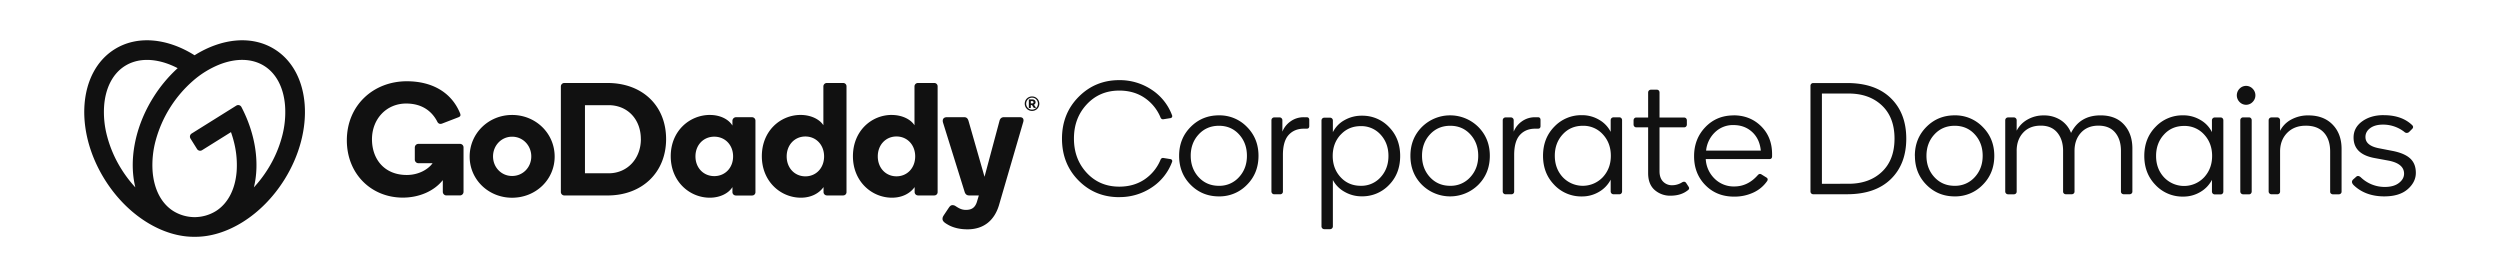
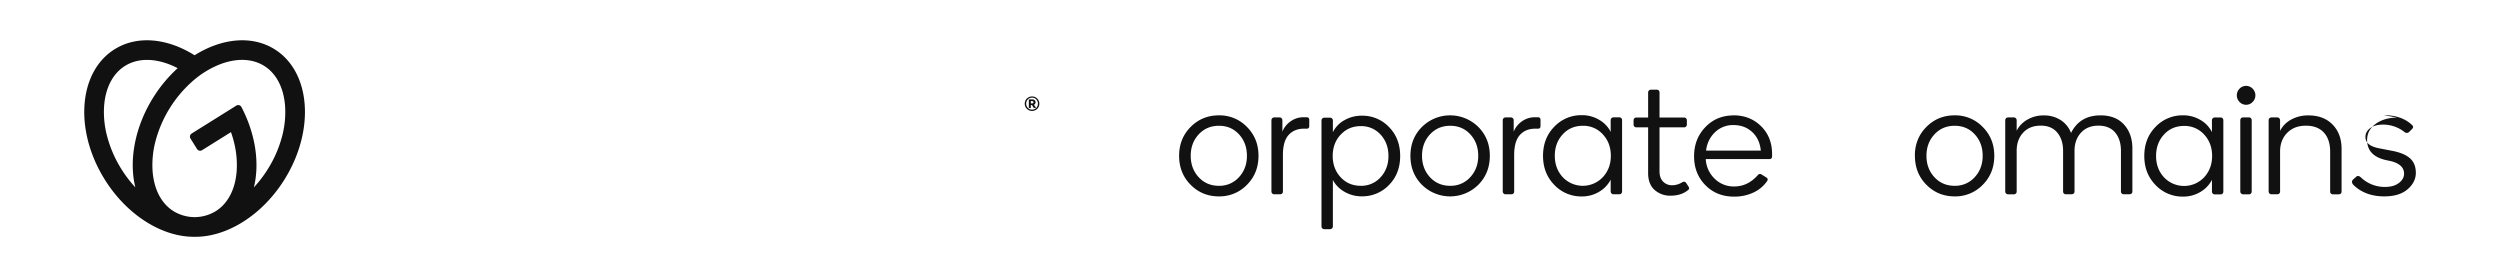
<svg xmlns="http://www.w3.org/2000/svg" id="GD_CORPORATE_DOMAINS_RGB_BLACK" viewBox="0 0 2672.63 297.5">
  <defs>
    <style>.cls-1{fill:#111;}</style>
  </defs>
-   <path class="cls-1" d="M1196.5,210.77q-25.86,0-43.51-17.84t-17.67-44.72q0-26.7,17.75-44.62t43.43-17.92a61.4,61.4,0,0,1,34.55,10.16,55.75,55.75,0,0,1,22,27.57,2.17,2.17,0,0,1-.18,1.9,2.23,2.23,0,0,1-1.72,1l-7.58,1.21c-1.5.11-2.53-.69-3.1-2.41a46.89,46.89,0,0,0-17.24-20.77q-11.37-7.5-26.7-7.49-21,0-34.73,14.73t-13.69,36.61q0,21.9,13.69,36.62t34.73,14.74q15.33,0,26.7-7.5a46.91,46.91,0,0,0,17.24-20.76c.57-1.73,1.6-2.53,3.1-2.42l7.58,1.21a2.26,2.26,0,0,1,1.72,1,2.17,2.17,0,0,1,.18,1.9,55.75,55.75,0,0,1-22,27.57,61.41,61.41,0,0,1-34.55,10.17" />
  <path class="cls-1" d="M1260.54,166.55q0-18.44,12.32-30.84t30.22-12.4a40.73,40.73,0,0,1,30,12.4q12.32,12.4,12.32,30.84,0,18.62-12.32,31a40.73,40.73,0,0,1-30,12.4q-17.91,0-30.22-12.4t-12.32-31m20.91-22.86q-8.51,9.21-8.5,22.86t8.5,22.87q8.52,9.21,21.63,9.21a27.94,27.94,0,0,0,21.44-9.21q8.52-9.22,8.51-22.87t-8.42-22.86q-8.41-9.23-21.53-9.22t-21.63,9.22" />
  <path class="cls-1" d="M1394,125.34h2.84c1.88,0,2.83,1,2.83,3v6.38c0,1.9-.88,2.84-2.66,2.84h-3q-10.28,0-16.4,6.73t-6.11,21.45v39.17a2.61,2.61,0,0,1-.88,2,2.88,2.88,0,0,1-2,.8h-6.39a3,3,0,0,1-3-3V128.53a2.92,2.92,0,0,1,.89-2.13,2.89,2.89,0,0,1,2.12-.88h5.86a2.7,2.7,0,0,1,1.94.88,2.92,2.92,0,0,1,.89,2.13v12.23a24.44,24.44,0,0,1,8.6-10.9,23.63,23.63,0,0,1,14.44-4.52" />
  <path class="cls-1" d="M1424.91,141.32a29.83,29.83,0,0,1,12.26-12.78,36.8,36.8,0,0,1,18.78-4.85,39,39,0,0,1,29,12.16q11.9,12.17,11.9,30.86,0,18.87-11.9,31a39.24,39.24,0,0,1-29.18,12.17,36.12,36.12,0,0,1-18.42-4.85,31.24,31.24,0,0,1-12.44-12.6V242a3,3,0,0,1-3,3h-6.17a3,3,0,0,1-3-3V128.8a3,3,0,0,1,3-3h6.17a3,3,0,0,1,3,3Zm8.29,2.64q-8.46,9.18-8.46,22.75t8.46,22.75q8.47,9.16,21.51,9.16a27.53,27.53,0,0,0,21.25-9.16q8.37-9.17,8.37-22.75T1476,144a27.53,27.53,0,0,0-21.25-9.16q-13.05,0-21.51,9.16" />
  <path class="cls-1" d="M1507.81,166.55q0-18.44,12.31-30.84a42.82,42.82,0,0,1,60.27,0q12.31,12.4,12.31,30.84,0,18.62-12.31,31a42.82,42.82,0,0,1-60.27,0q-12.31-12.4-12.31-31m20.91-22.86q-8.51,9.21-8.5,22.86t8.5,22.87q8.51,9.21,21.62,9.21a28,28,0,0,0,21.45-9.21q8.51-9.22,8.51-22.87t-8.42-22.86q-8.43-9.23-21.54-9.22t-21.62,9.22" />
  <path class="cls-1" d="M1641.23,125.34h2.83c1.89,0,2.84,1,2.84,3v6.38c0,1.9-.88,2.84-2.66,2.84h-3q-10.27,0-16.39,6.73t-6.12,21.45v39.17a2.62,2.62,0,0,1-.89,2,2.86,2.86,0,0,1-1.94.8h-6.38a2.91,2.91,0,0,1-2.13-.89,2.86,2.86,0,0,1-.89-2.12V128.53a3,3,0,0,1,3-3h5.84a2.74,2.74,0,0,1,2,.88,3,3,0,0,1,.88,2.13v12.23a24.49,24.49,0,0,1,8.59-10.9,23.68,23.68,0,0,1,14.45-4.52" />
  <path class="cls-1" d="M1661.64,197.66q-12.06-12.32-12.06-31.11t12.06-31.11a39.62,39.62,0,0,1,29.42-12.31,35.68,35.68,0,0,1,18.61,5A30.63,30.63,0,0,1,1721.9,141V128.44a3,3,0,0,1,3-3h6.38a2.64,2.64,0,0,1,2,.89,3.07,3.07,0,0,1,.8,2.12v76.22a3.08,3.08,0,0,1-.8,2.13,2.63,2.63,0,0,1-2,.88h-6.38a3,3,0,0,1-3-3V192.08A32,32,0,0,1,1709.58,205a35.2,35.2,0,0,1-18.52,5,39.58,39.58,0,0,1-29.42-12.31m8.95-54q-8.43,9.21-8.42,22.86t8.5,22.87a29.48,29.48,0,0,0,42.9-.09q8.51-9.3,8.5-22.78,0-13.65-8.5-22.86a27.92,27.92,0,0,0-21.45-9.22q-13.11,0-21.53,9.22" />
  <path class="cls-1" d="M1853.15,123.29q17.73,0,29.51,11.61t11.79,29.86v2.31c0,2-1,3-2.84,3h-68.06A31.3,31.3,0,0,0,1833,191a28.92,28.92,0,0,0,21.08,8.33q14.37,0,25-12c1.3-1.53,2.71-1.77,4.25-.71l5.14,3.19c1.42.95,1.65,2.19.71,3.72a36,36,0,0,1-14.53,12.23,47.63,47.63,0,0,1-20.92,4.43q-18.6,0-30.66-12.32t-12-30.92q0-18.44,12-31t30.22-12.58M1882.39,161q-1.23-12.58-9.3-19.94t-19.94-7.36a27.5,27.5,0,0,0-19.76,7.71,31.28,31.28,0,0,0-9.48,19.59Z" />
  <path class="cls-1" d="M2408.19,109a9.62,9.62,0,0,1-14,0,10.07,10.07,0,0,1,0-14.18,9.64,9.64,0,0,1,14,0,10,10,0,0,1,0,14.18Zm-3.81,98.73H2398a2.9,2.9,0,0,1-2.12-.89,2.87,2.87,0,0,1-.89-2.13v-76.2a2.87,2.87,0,0,1,.89-2.13,2.9,2.9,0,0,1,2.12-.89h6.38a2.62,2.62,0,0,1,2,.89,3.08,3.08,0,0,1,.8,2.13v76.2a3.08,3.08,0,0,1-.8,2.13A2.62,2.62,0,0,1,2404.38,207.76Z" />
-   <path class="cls-1" d="M1974.55,88.77q30.24,0,46.79,16.13t16.56,43.31q0,27.18-16.56,43.31t-46.79,16.14h-36.17a2.9,2.9,0,0,1-2.89-2.88V91.65a2.9,2.9,0,0,1,2.89-2.88Zm1.7,107.68q22.08,0,35.58-12.74t13.51-35.5q0-22.76-13.51-35.49T1976.25,100h-28.53v96.47Z" />
  <path class="cls-1" d="M2047.08,166.55q0-18.44,12.31-30.84t30.22-12.4a40.71,40.71,0,0,1,30,12.4Q2132,148.13,2132,166.55q0,18.62-12.32,31a40.71,40.71,0,0,1-30,12.4q-17.91,0-30.22-12.4t-12.31-31M2068,143.69q-8.5,9.21-8.51,22.86t8.51,22.87q8.51,9.21,21.62,9.21a28,28,0,0,0,21.45-9.21q8.51-9.22,8.51-22.87t-8.42-22.86q-8.43-9.23-21.54-9.22T2068,143.69" />
  <path class="cls-1" d="M2155.93,161.32v43.6a2.62,2.62,0,0,1-.89,2,2.86,2.86,0,0,1-1.95.8h-6.38a2.89,2.89,0,0,1-2.12-.89,2.85,2.85,0,0,1-.89-2.12V128.53a3,3,0,0,1,3-3h6.38a2.7,2.7,0,0,1,1.95.88,2.94,2.94,0,0,1,.89,2.13V139.7a28.75,28.75,0,0,1,11.43-11.79,33.91,33.91,0,0,1,17.46-4.52,32.39,32.39,0,0,1,18.17,5,28.24,28.24,0,0,1,11.07,13.74q9.41-18.8,31.55-18.79,16.13,0,25.08,9.84t8.95,25.61v46.08a2.62,2.62,0,0,1-.89,2,3.07,3.07,0,0,1-2.12.8h-6.21a3.07,3.07,0,0,1-2.12-.8,2.62,2.62,0,0,1-.89-2v-43.6q0-12.23-6.2-19.59t-17.9-7.35q-11.7,0-18.61,7.53t-6.92,19.41v43.6a2.61,2.61,0,0,1-.88,2,3.08,3.08,0,0,1-2.13.8h-6.2a3.08,3.08,0,0,1-2.13-.8,2.61,2.61,0,0,1-.88-2v-43.6q0-12-6.21-19.5t-17.72-7.44q-11.88,0-18.79,7.53t-6.91,19.41" />
  <path class="cls-1" d="M2304.42,197.82q-12.06-12.33-12.06-31.11t12.06-31.11a39.57,39.57,0,0,1,29.42-12.31,35.68,35.68,0,0,1,18.61,5,30.54,30.54,0,0,1,12.22,12.94V128.6a2.94,2.94,0,0,1,.89-2.13,2.9,2.9,0,0,1,2.13-.88h6.38a2.63,2.63,0,0,1,2,.88,3.12,3.12,0,0,1,.8,2.13v76.22a3.1,3.1,0,0,1-.8,2.13,2.63,2.63,0,0,1-2,.88h-6.38a3,3,0,0,1-3-3V192.24a31.88,31.88,0,0,1-12.31,12.93,35.2,35.2,0,0,1-18.52,5,39.57,39.57,0,0,1-29.42-12.31m8.95-54q-8.43,9.21-8.43,22.86t8.51,22.87a29.48,29.48,0,0,0,42.9-.09q8.49-9.3,8.5-22.78,0-13.65-8.5-22.86a27.94,27.94,0,0,0-21.45-9.22q-13.12,0-21.53,9.22" />
  <path class="cls-1" d="M2491.06,204.92V162q0-12.94-6.74-20.3T2465,134.38q-12.4,0-19.93,7.71T2437.53,162v42.89a2.62,2.62,0,0,1-.89,2,2.84,2.84,0,0,1-1.94.8h-6.38a2.91,2.91,0,0,1-2.13-.89,2.85,2.85,0,0,1-.89-2.12V128.53a3,3,0,0,1,3-3h6.38a2.68,2.68,0,0,1,1.94.88,2.94,2.94,0,0,1,.89,2.13v11.35a28.08,28.08,0,0,1,11.79-12,37.25,37.25,0,0,1,18.52-4.52q16.3,0,25.87,9.84t9.58,26v45.73a2.62,2.62,0,0,1-.89,2,3.08,3.08,0,0,1-2.13.8h-6.2a3.08,3.08,0,0,1-2.13-.8,2.61,2.61,0,0,1-.88-2" />
-   <path class="cls-1" d="M2548.35,123.13q19,0,30,10.28c1.77,1.54,1.83,3.07.18,4.61l-3,3a3.63,3.63,0,0,1-5.14,0,36.9,36.9,0,0,0-22.86-7.8q-8.68,0-13.74,3.81t-5,9.48q0,9,13.83,11.88l15.42,3q12.59,2.49,18.61,8.07t6,15.33q0,9.93-8.78,17.54t-24.9,7.62q-20,0-32.44-11.69-3.9-3.72-.71-6.56l3-2.66q2.13-2,5,.53a36.84,36.84,0,0,0,25.7,10.28q9.57,0,15.06-4.25t5.5-9.93q0-10.8-16.84-14L2538.77,169q-22.68-4.07-22.68-22,0-10.62,9.22-17.28t23-6.64" />
+   <path class="cls-1" d="M2548.35,123.13q19,0,30,10.28c1.77,1.54,1.83,3.07.18,4.61l-3,3a3.63,3.63,0,0,1-5.14,0,36.9,36.9,0,0,0-22.86-7.8q-8.68,0-13.74,3.81t-5,9.48q0,9,13.83,11.88l15.42,3q12.59,2.49,18.61,8.07t6,15.33q0,9.93-8.78,17.54t-24.9,7.62q-20,0-32.44-11.69-3.9-3.72-.71-6.56l3-2.66q2.13-2,5,.53a36.84,36.84,0,0,0,25.7,10.28q9.57,0,15.06-4.25t5.5-9.93q0-10.8-16.84-14q-22.68-4.07-22.68-22,0-10.62,9.22-17.28t23-6.64" />
  <path class="cls-1" d="M1761.94,185.05V136.11h-12.77a2.59,2.59,0,0,1-2-.89,3,3,0,0,1-.8-2.12v-4.43a3.08,3.08,0,0,1,.8-2.13,2.62,2.62,0,0,1,2-.89h12.77V98.88a3,3,0,0,1,3-3h6.38a2.62,2.62,0,0,1,2,.89,3,3,0,0,1,.8,2.13v26.77h26.42a2.64,2.64,0,0,1,2,.89,3.08,3.08,0,0,1,.8,2.13v4.43a3,3,0,0,1-.8,2.12,2.6,2.6,0,0,1-2,.89h-26.42v47q0,7.1,3.81,11a13,13,0,0,0,9.67,3.9,20.27,20.27,0,0,0,9.93-2.66c2.24-1.53,4-1.42,5.14.36l2.3,3.54q1.77,2.49-.53,4.08-7.27,5.85-18.62,5.85a24.84,24.84,0,0,1-16.93-6.12Q1761.94,196.94,1761.94,185.05Z" />
  <path class="cls-1" d="M293.59,52.67C269.07,37.34,236.79,41,208,59.09,179.3,41,147,37.35,122.51,52.67,83.77,76.87,79.06,139.23,112,191.94c24.28,38.86,62.25,61.63,96.05,61.2,33.8.43,71.77-22.34,96.05-61.2C337,139.23,332.33,76.87,293.59,52.67ZM129.81,180.81A126.19,126.19,0,0,1,114.61,146a99.48,99.48,0,0,1-3.3-32.81c1.47-19.47,9.4-34.64,22.32-42.72s30-8.55,48.19-1.33a88,88,0,0,1,8.11,3.74,149,149,0,0,0-26.12,31.39c-20,32-26.1,67.62-19.12,96.05A130.22,130.22,0,0,1,129.81,180.81ZM301.5,146a126.49,126.49,0,0,1-15.2,34.81,130.29,130.29,0,0,1-14.88,19.5c6.24-25.44,2-56.62-13.3-85.86a3.85,3.85,0,0,0-5.53-1.51l-47.7,29.81a3.89,3.89,0,0,0-1.24,5.37l7,11.2a3.9,3.9,0,0,0,5.37,1.24l30.92-19.32c1,3,2,6,2.75,9A99.48,99.48,0,0,1,253,183c-1.47,19.47-9.4,34.64-22.32,42.72a43.62,43.62,0,0,1-22.11,6.4h-1a43.57,43.57,0,0,1-22.11-6.4c-12.93-8.08-20.86-23.25-22.33-42.72a99.75,99.75,0,0,1,3.3-32.81,129.85,129.85,0,0,1,39.82-63.73,99.49,99.49,0,0,1,28-17.34c18.14-7.22,35.25-6.74,48.18,1.33s20.85,23.25,22.32,42.72A99.73,99.73,0,0,1,301.5,146Z" />
-   <path class="cls-1" d="M547.44,122.9c25.25,0,45.52,19.59,45.52,44.49,0,24.74-20.27,44-45.52,44-25.08,0-45.35-19.24-45.35-44,0-24.9,20.27-44.49,45.35-44.49m0,65.23c11.73,0,20.53-9.35,20.53-20.91s-8.8-21.08-20.53-21.08c-11.56,0-20.36,9.52-20.36,21.08s8.8,20.91,20.36,20.91M712.1,148.67c0,35.73-25.66,60.29-62.59,60.29H603.36a3.74,3.74,0,0,1-3.77-4V92.5a3.7,3.7,0,0,1,3.77-3.78h46.15c36.93,0,62.59,24,62.59,59.95m-27,0c0-21-14.09-36.24-34.53-36.24H625.35v72.83H650.6c20.44,0,34.53-16,34.53-36.59M759,122.9c11.17,0,20.1,4.81,24,11.34v-5.15a3.91,3.91,0,0,1,3.61-3.78H804a3.67,3.67,0,0,1,3.61,3.78v76.27A3.51,3.51,0,0,1,804,209H786.62a3.62,3.62,0,0,1-3.61-3.6V200c-4,6.53-13.06,11.34-24.22,11.34-21.64,0-41.74-17.35-41.74-44.32,0-27.14,20.27-44.15,41.91-44.15m4.64,65.4c11.5,0,20.12-8.83,20.12-21.08s-8.62-21.08-20.12-21.08-20.12,8.83-20.12,21.08,8.63,21.08,20.12,21.08m92.24-65.4c11.33,0,20.44,4.81,24.39,11V92.33A3.67,3.67,0,0,1,884,88.72h17.36a3.52,3.52,0,0,1,3.6,3.61v113a3.51,3.51,0,0,1-3.6,3.6H884a3.62,3.62,0,0,1-3.6-3.6V200c-4.64,6.53-13.06,11.34-24.22,11.34-21.65,0-41.74-17.35-41.74-44.32,0-27.14,19.92-44.15,41.4-44.15M861,188.52c11.45,0,20-8.92,20-21.3s-8.59-21.3-20-21.3-20,8.92-20,21.3,8.59,21.3,20,21.3m92.24-65.62c11.33,0,20.44,4.81,24.39,11V92.33a3.67,3.67,0,0,1,3.78-3.61h17.35a3.53,3.53,0,0,1,3.61,3.61v113a3.52,3.52,0,0,1-3.61,3.6H981.4a3.62,3.62,0,0,1-3.61-3.6V200c-4.64,6.53-13,11.34-24.22,11.34-21.64,0-41.74-17.35-41.74-44.32,0-27.14,19.93-44.15,41.4-44.15m5.16,65.62c11.44,0,20-8.92,20-21.3s-8.59-21.3-20-21.3-20,8.92-20,21.3,8.58,21.3,20,21.3m132.06-63.21h-17.31c-2.75,0-4.12,1.89-4.64,3.95l-16,59.75-17.11-59.75c-1-3.18-2.54-3.95-4.77-3.95h-18.25c-4.29,0-5.08,2.92-4.22,5.84l23.15,74.21c.69,2.06,2.06,3.6,4.64,3.6h10.48l-2.22,7.37c-2.19,6.36-6.28,8.08-11.62,8.08-4.57,0-7.57-1.81-10.8-3.9a6,6,0,0,0-3.42-1.18c-1.55,0-2.63.7-4.08,2.84l-5.14,7.7c-1,1.59-1.54,2.47-1.54,4.17,0,2.74,2.73,4.45,6,6.32,5.63,3.22,12.81,4.83,20.7,4.83,17.35,0,28.52-9.45,33.5-25.25l25.89-88.79C1094.91,127.71,1093.88,125.31,1090.45,125.31ZM473.39,192.55c-9.09,11.49-24.9,18.71-42.78,18.71C397,211.26,370.79,186,370.79,150c0-37.37,28.33-63.13,64.12-63.13,26.42,0,47.55,11.36,56.92,34.21a5.25,5.25,0,0,1,.43,1.91c0,1.08-.71,1.9-3,2.69l-16.73,6.45a4.34,4.34,0,0,1-3.16,0,4.79,4.79,0,0,1-2-2.29c-5.95-11.41-16.68-19.16-33.12-19.16-21.32,0-36.59,16.66-36.59,38.24,0,20.93,13,38.14,37.2,38.14,12.73,0,22.88-6,27.61-12.59h-15.1a3.85,3.85,0,0,1-3.92-3.92V157.74a3.86,3.86,0,0,1,3.92-3.92h44.25a3.73,3.73,0,0,1,3.92,3.75V205a3.86,3.86,0,0,1-3.92,3.92H477.31a3.85,3.85,0,0,1-3.92-3.92Z" />
  <path class="cls-1" d="M1104.86,109.3a1.16,1.16,0,0,0-.37-.89,1.52,1.52,0,0,0-1-.33H1102v2.46h1.49a1.5,1.5,0,0,0,1-.35,1.15,1.15,0,0,0,.38-.89m-3.16,6.18h-1.53a.34.34,0,0,1-.22-.1.29.29,0,0,1-.09-.21v-8.61a.3.3,0,0,1,.1-.2.3.3,0,0,1,.21-.09h3.39a3.69,3.69,0,0,1,2.56.86,2.91,2.91,0,0,1,.5,3.73,3,3,0,0,1-1.26,1.09l2,3a.28.28,0,0,1,0,.32.3.3,0,0,1-.28.14h-1.53a.63.63,0,0,1-.32-.08,1,1,0,0,1-.27-.27l-1.73-2.75H1102v2.82a.25.25,0,0,1-.09.21.3.3,0,0,1-.21.1m1.64,1.75a6,6,0,0,0,4.46-1.84,6.6,6.6,0,0,0,0-9.08,6,6,0,0,0-4.46-1.85,6.06,6.06,0,0,0-4.49,1.85,6.57,6.57,0,0,0,0,9.08,6,6,0,0,0,4.49,1.84m-5.55-.86a7.35,7.35,0,0,1-1.7-2.5,8,8,0,0,1,0-6,7.71,7.71,0,0,1,4.22-4.15,8,8,0,0,1,3-.58,7.87,7.87,0,0,1,3,.58,7.82,7.82,0,0,1,4.22,10.17,7.69,7.69,0,0,1-4.22,4.16,7.87,7.87,0,0,1-3,.58,8,8,0,0,1-3-.58,7.45,7.45,0,0,1-2.52-1.65" />
</svg>